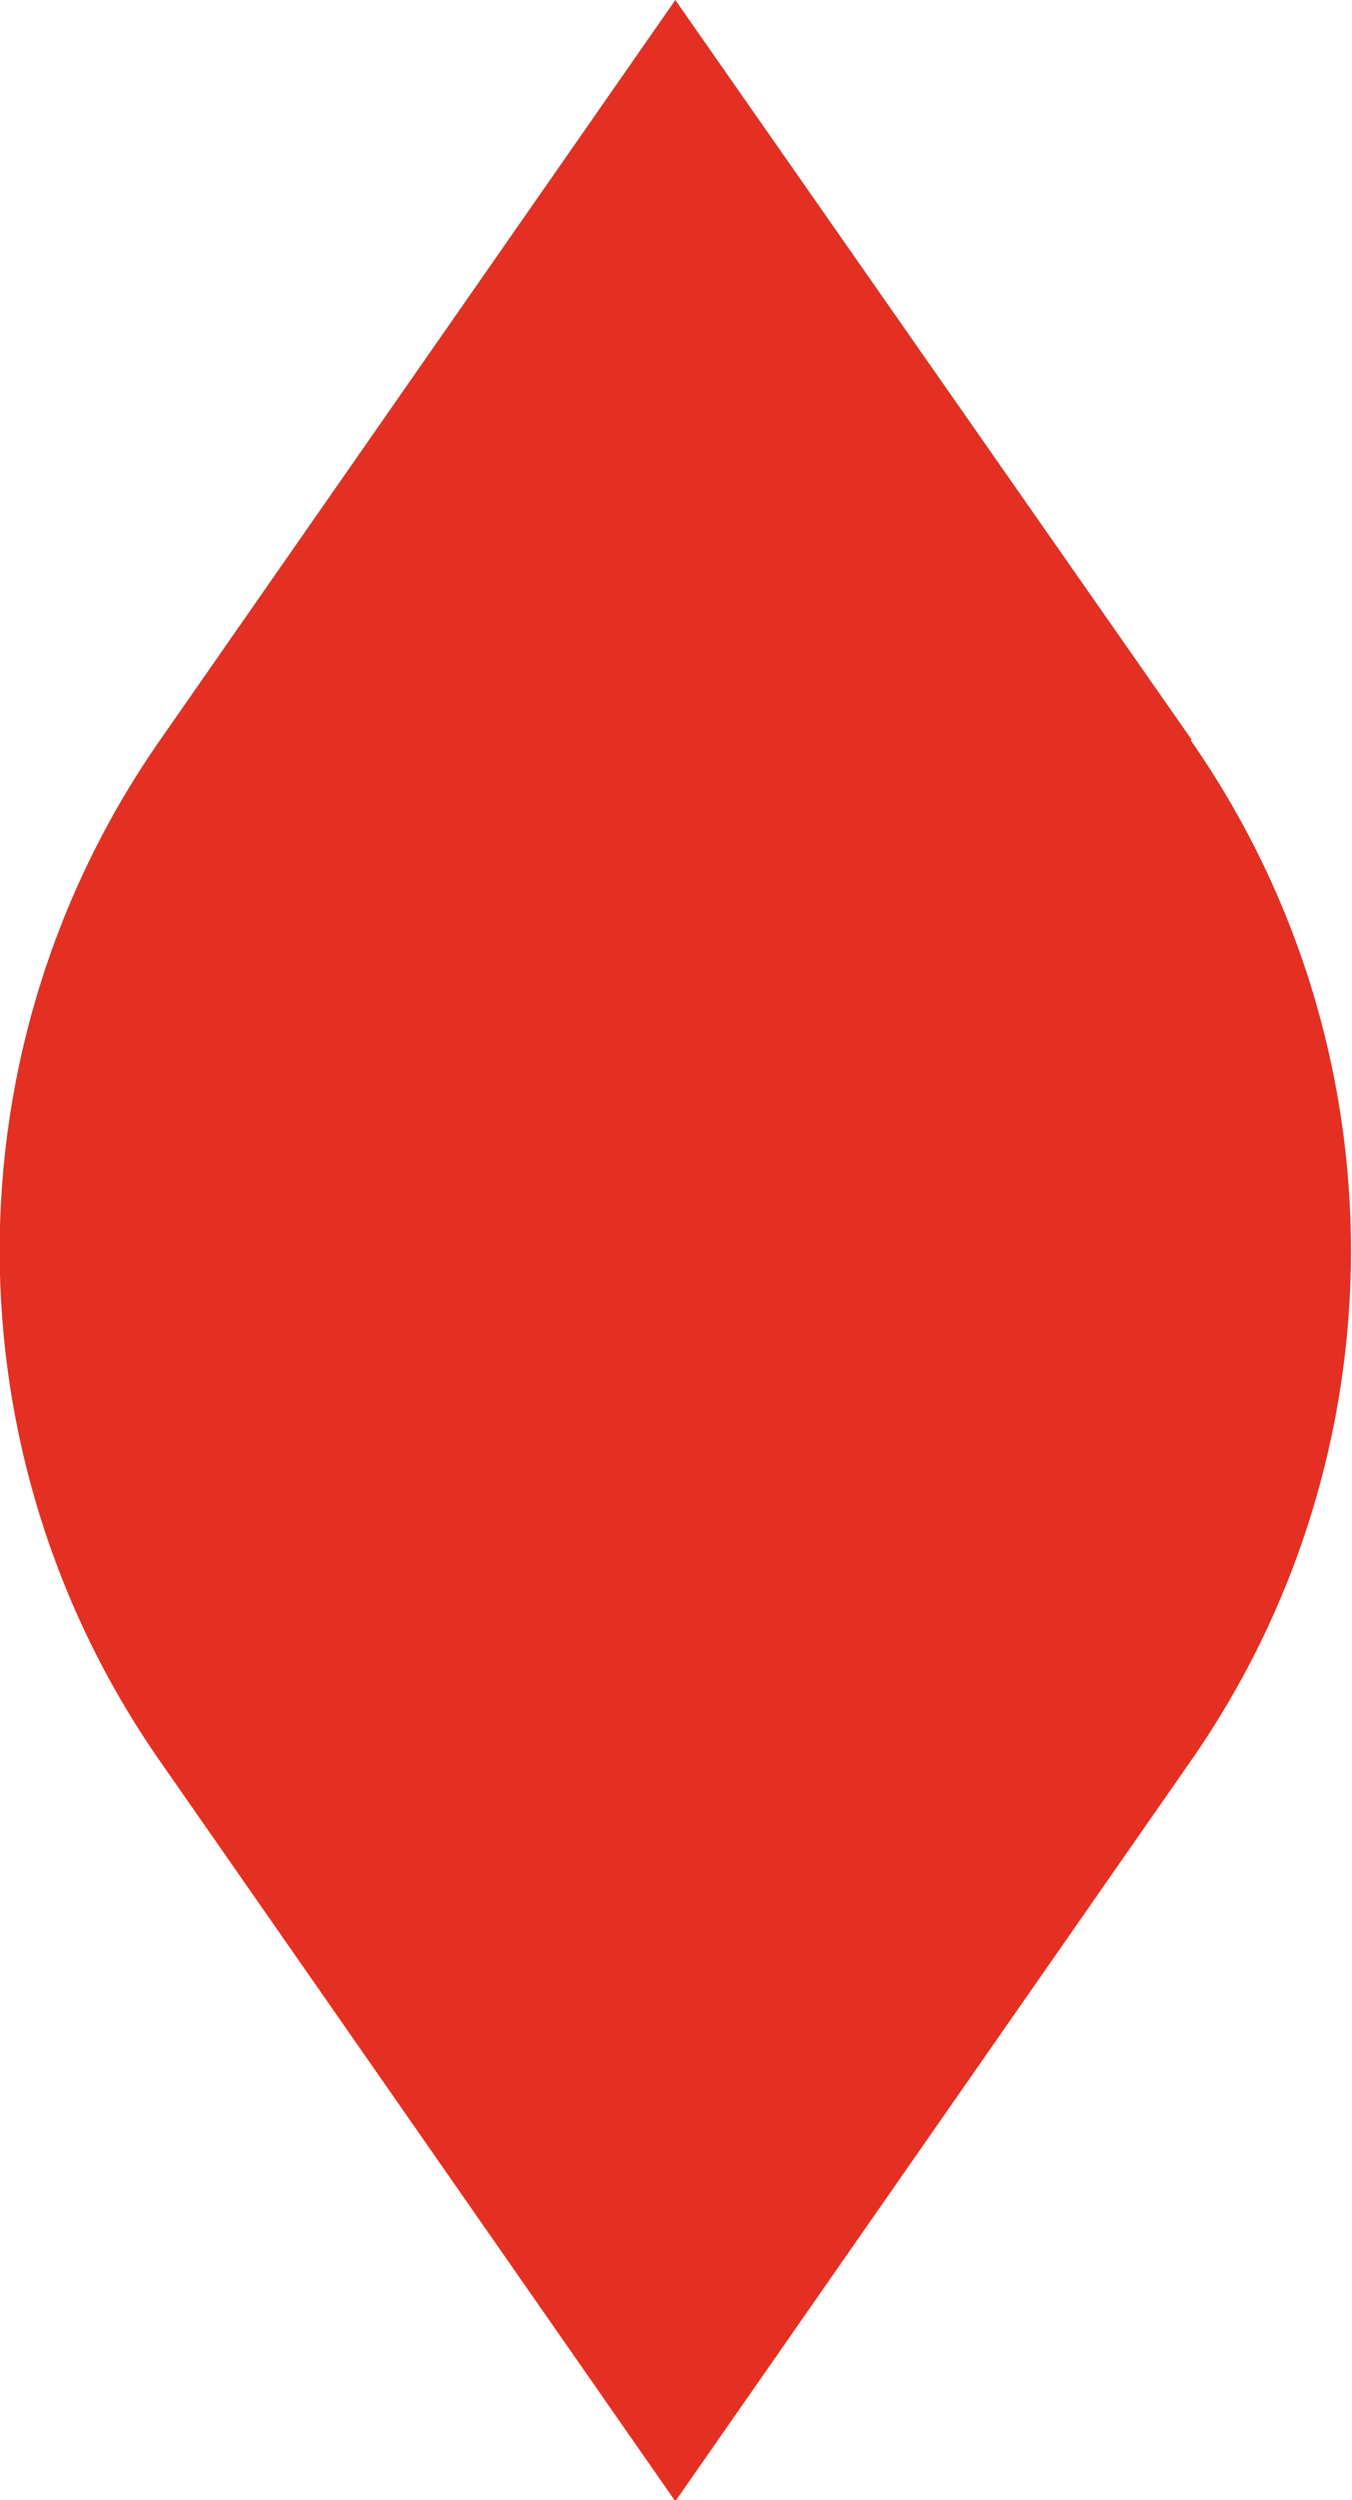
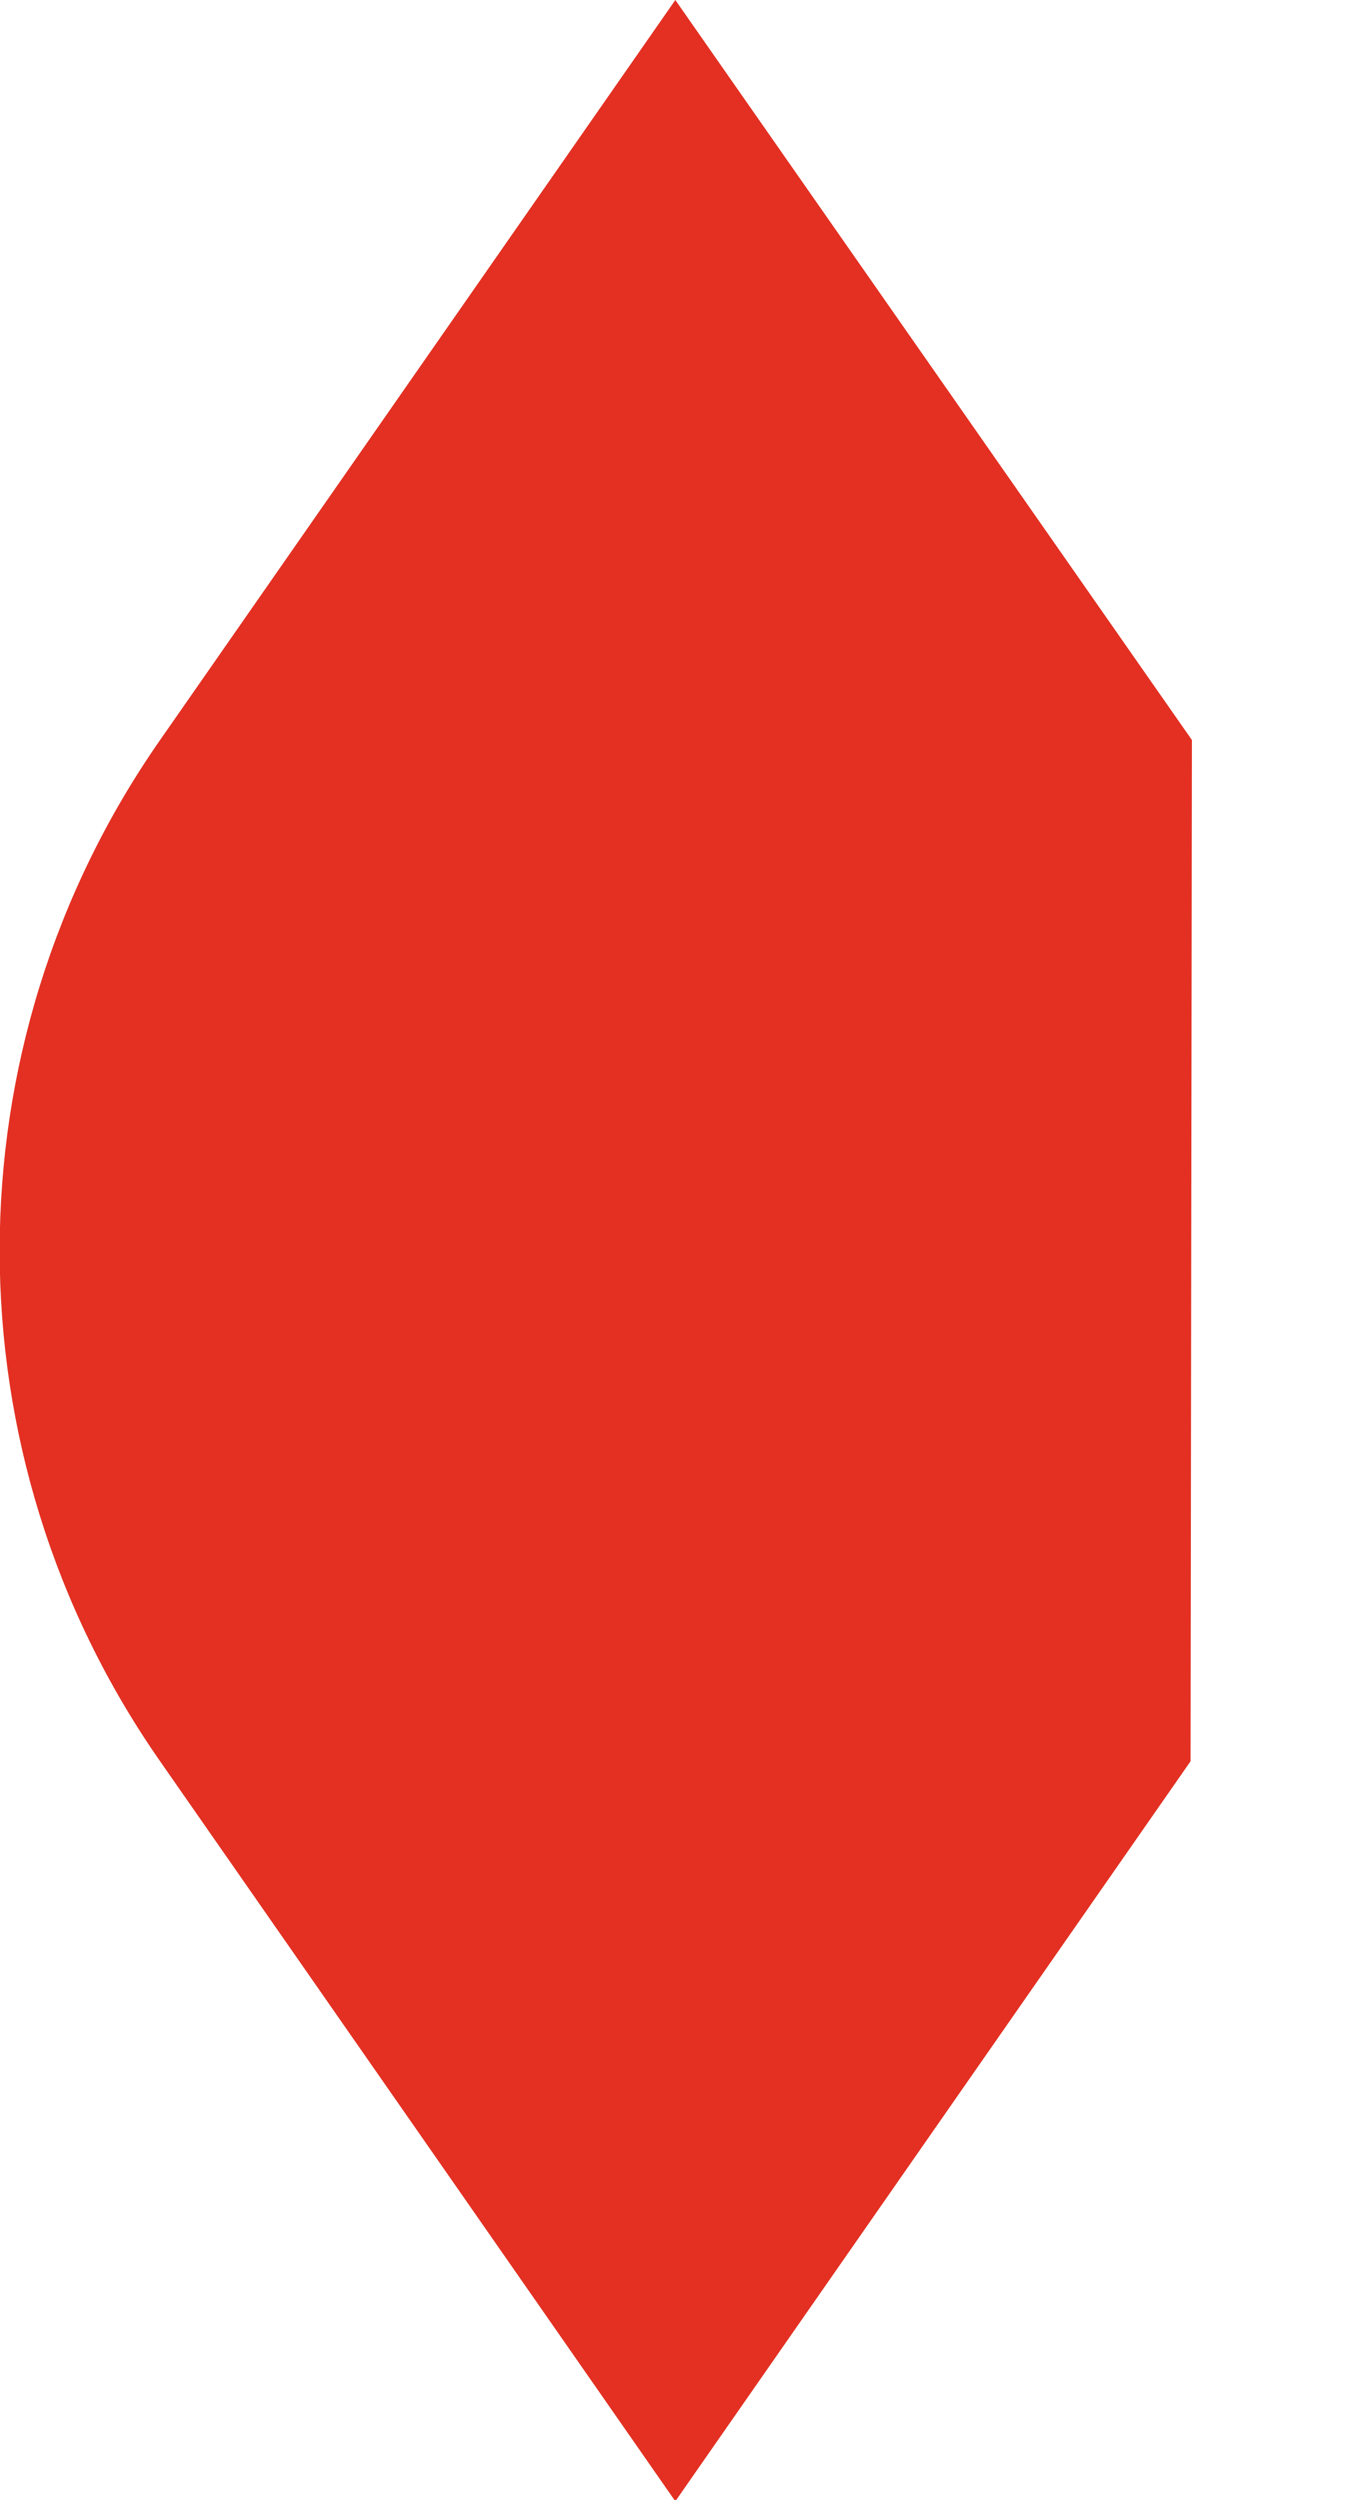
<svg xmlns="http://www.w3.org/2000/svg" id="_レイヤー_2" data-name="レイヤー 2" viewBox="0 0 10.05 18.58">
  <defs>
    <style>
      .cls-1 {
        fill: #e33022;
      }
    </style>
  </defs>
  <g id="_テキスト" data-name="テキスト">
-     <path class="cls-1" d="M8.86,5.5L5.02,0,1.19,5.5c-1.59,2.28-1.59,5.31,0,7.59l3.83,5.5,3.83-5.5c1.59-2.28,1.59-5.31,0-7.59Z" />
+     <path class="cls-1" d="M8.86,5.5L5.02,0,1.19,5.5c-1.59,2.28-1.59,5.31,0,7.59l3.83,5.5,3.83-5.5Z" />
  </g>
</svg>